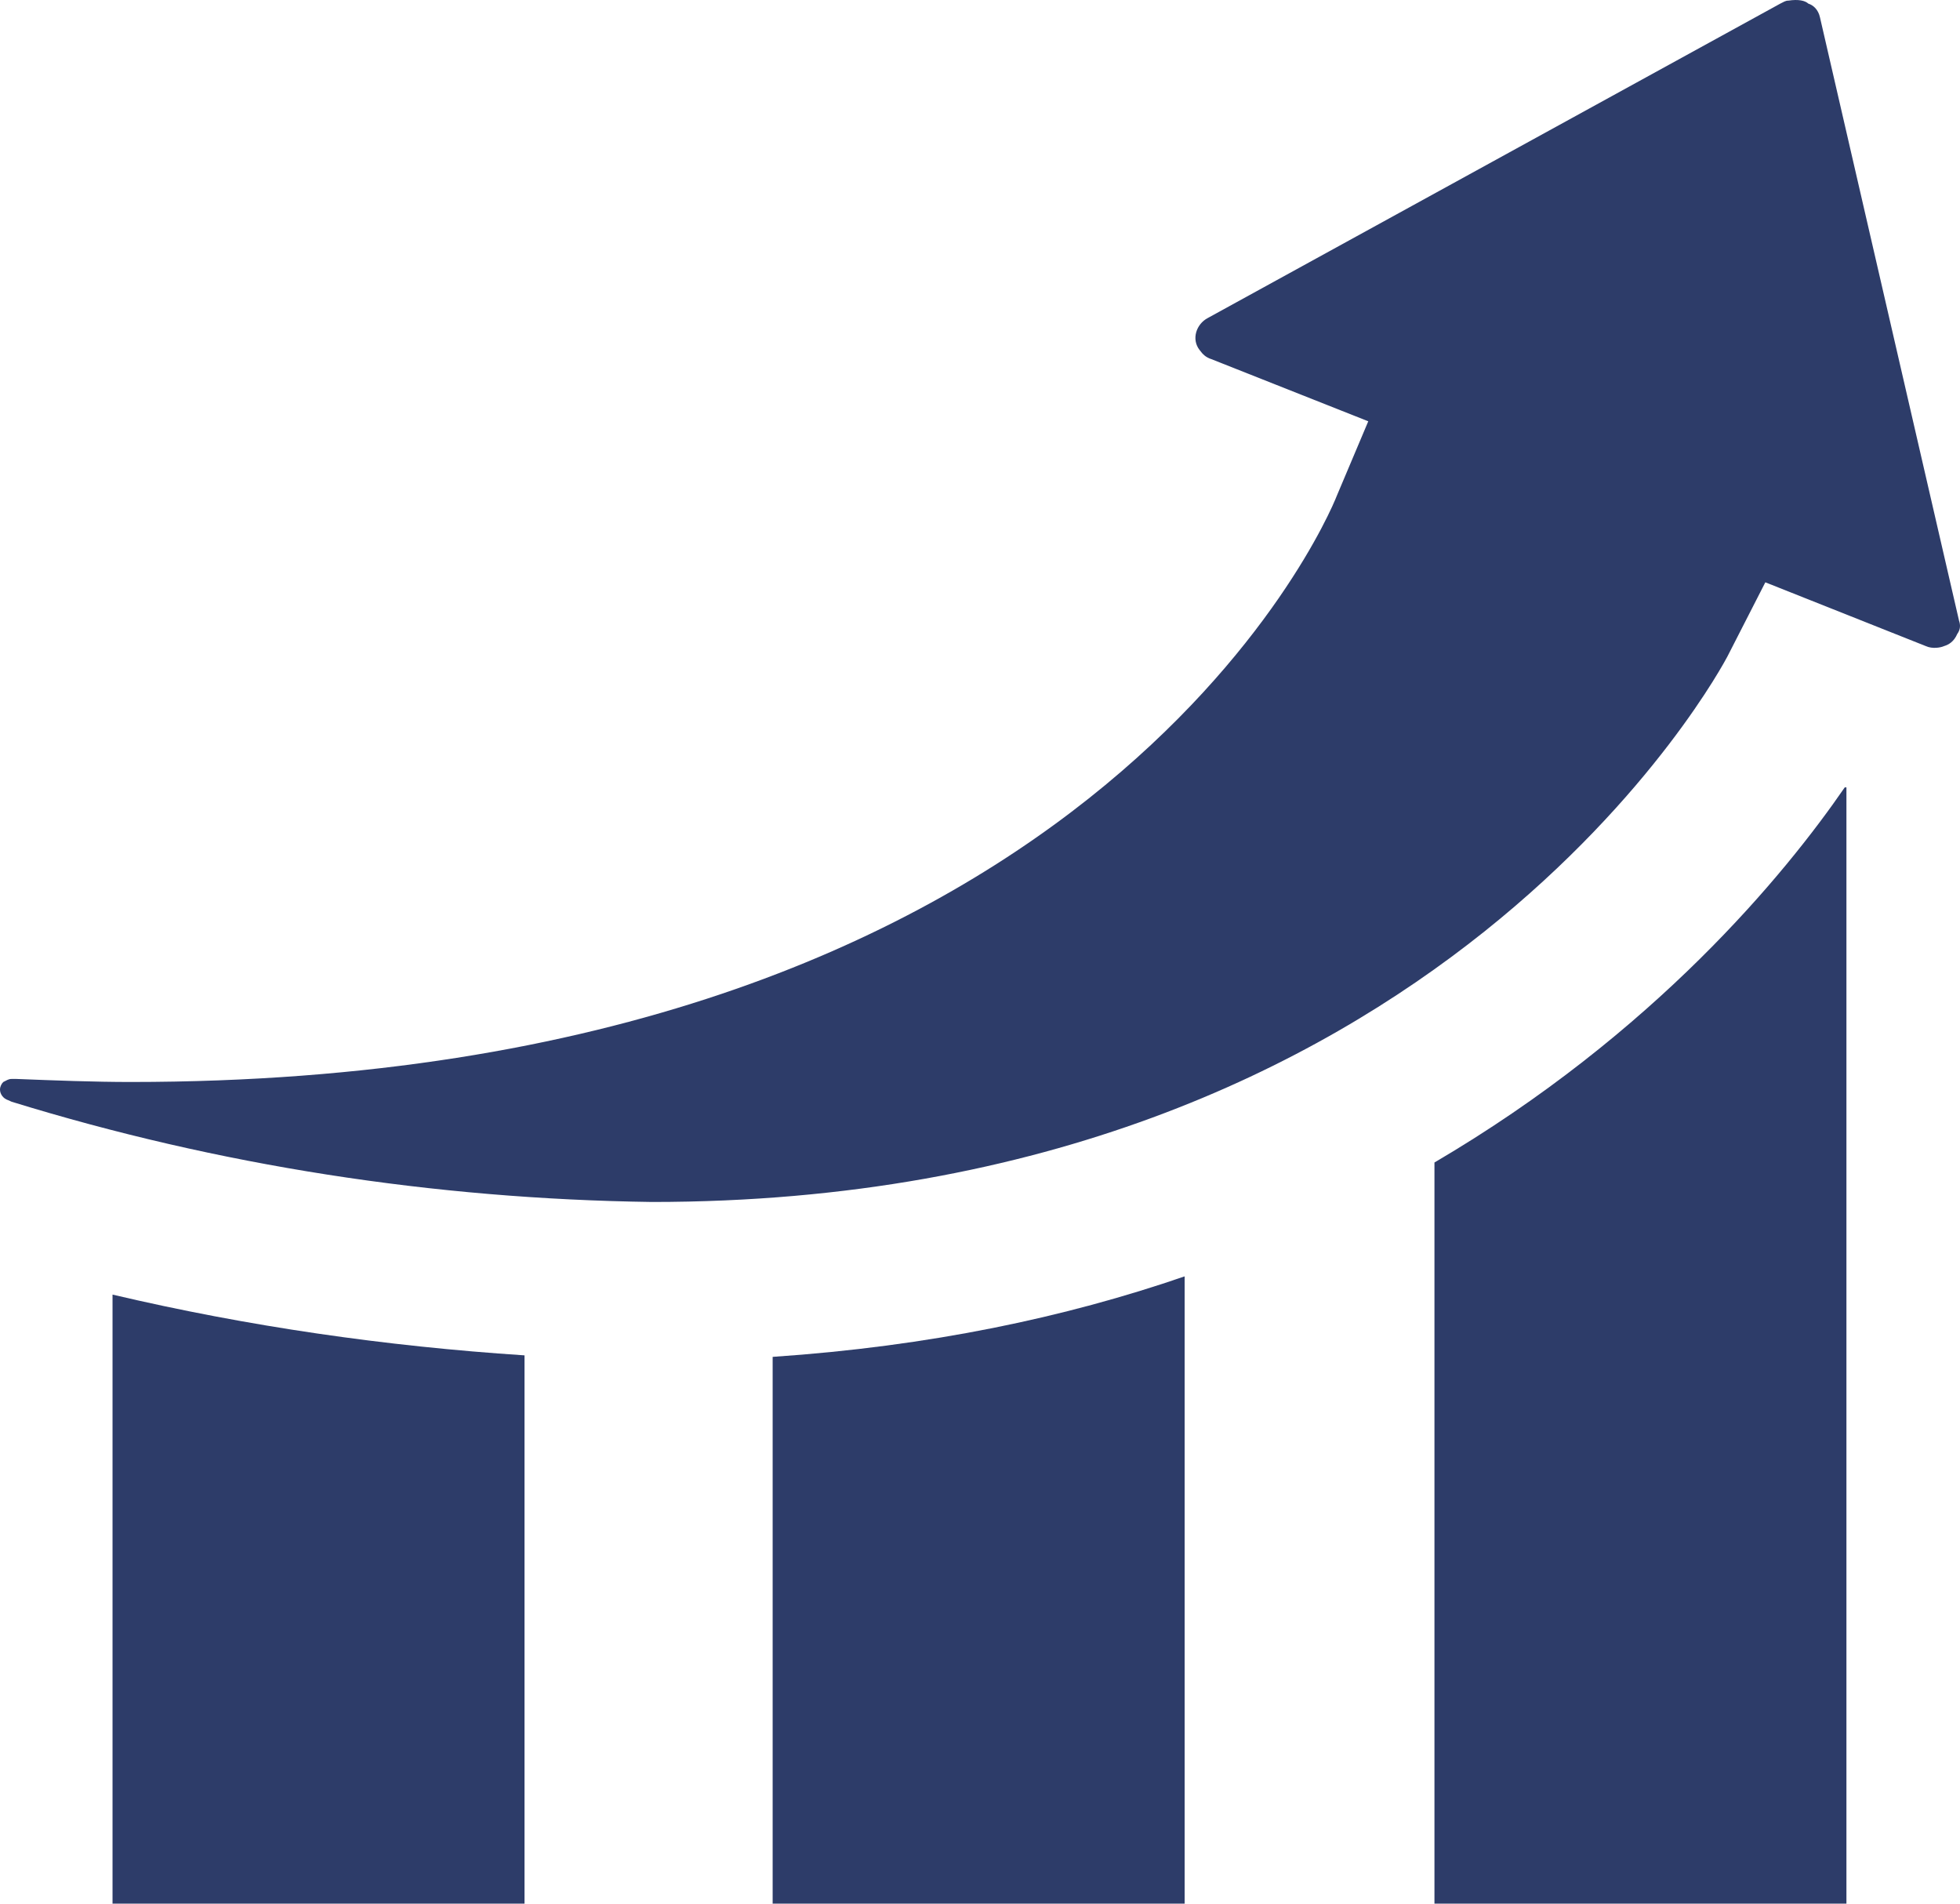
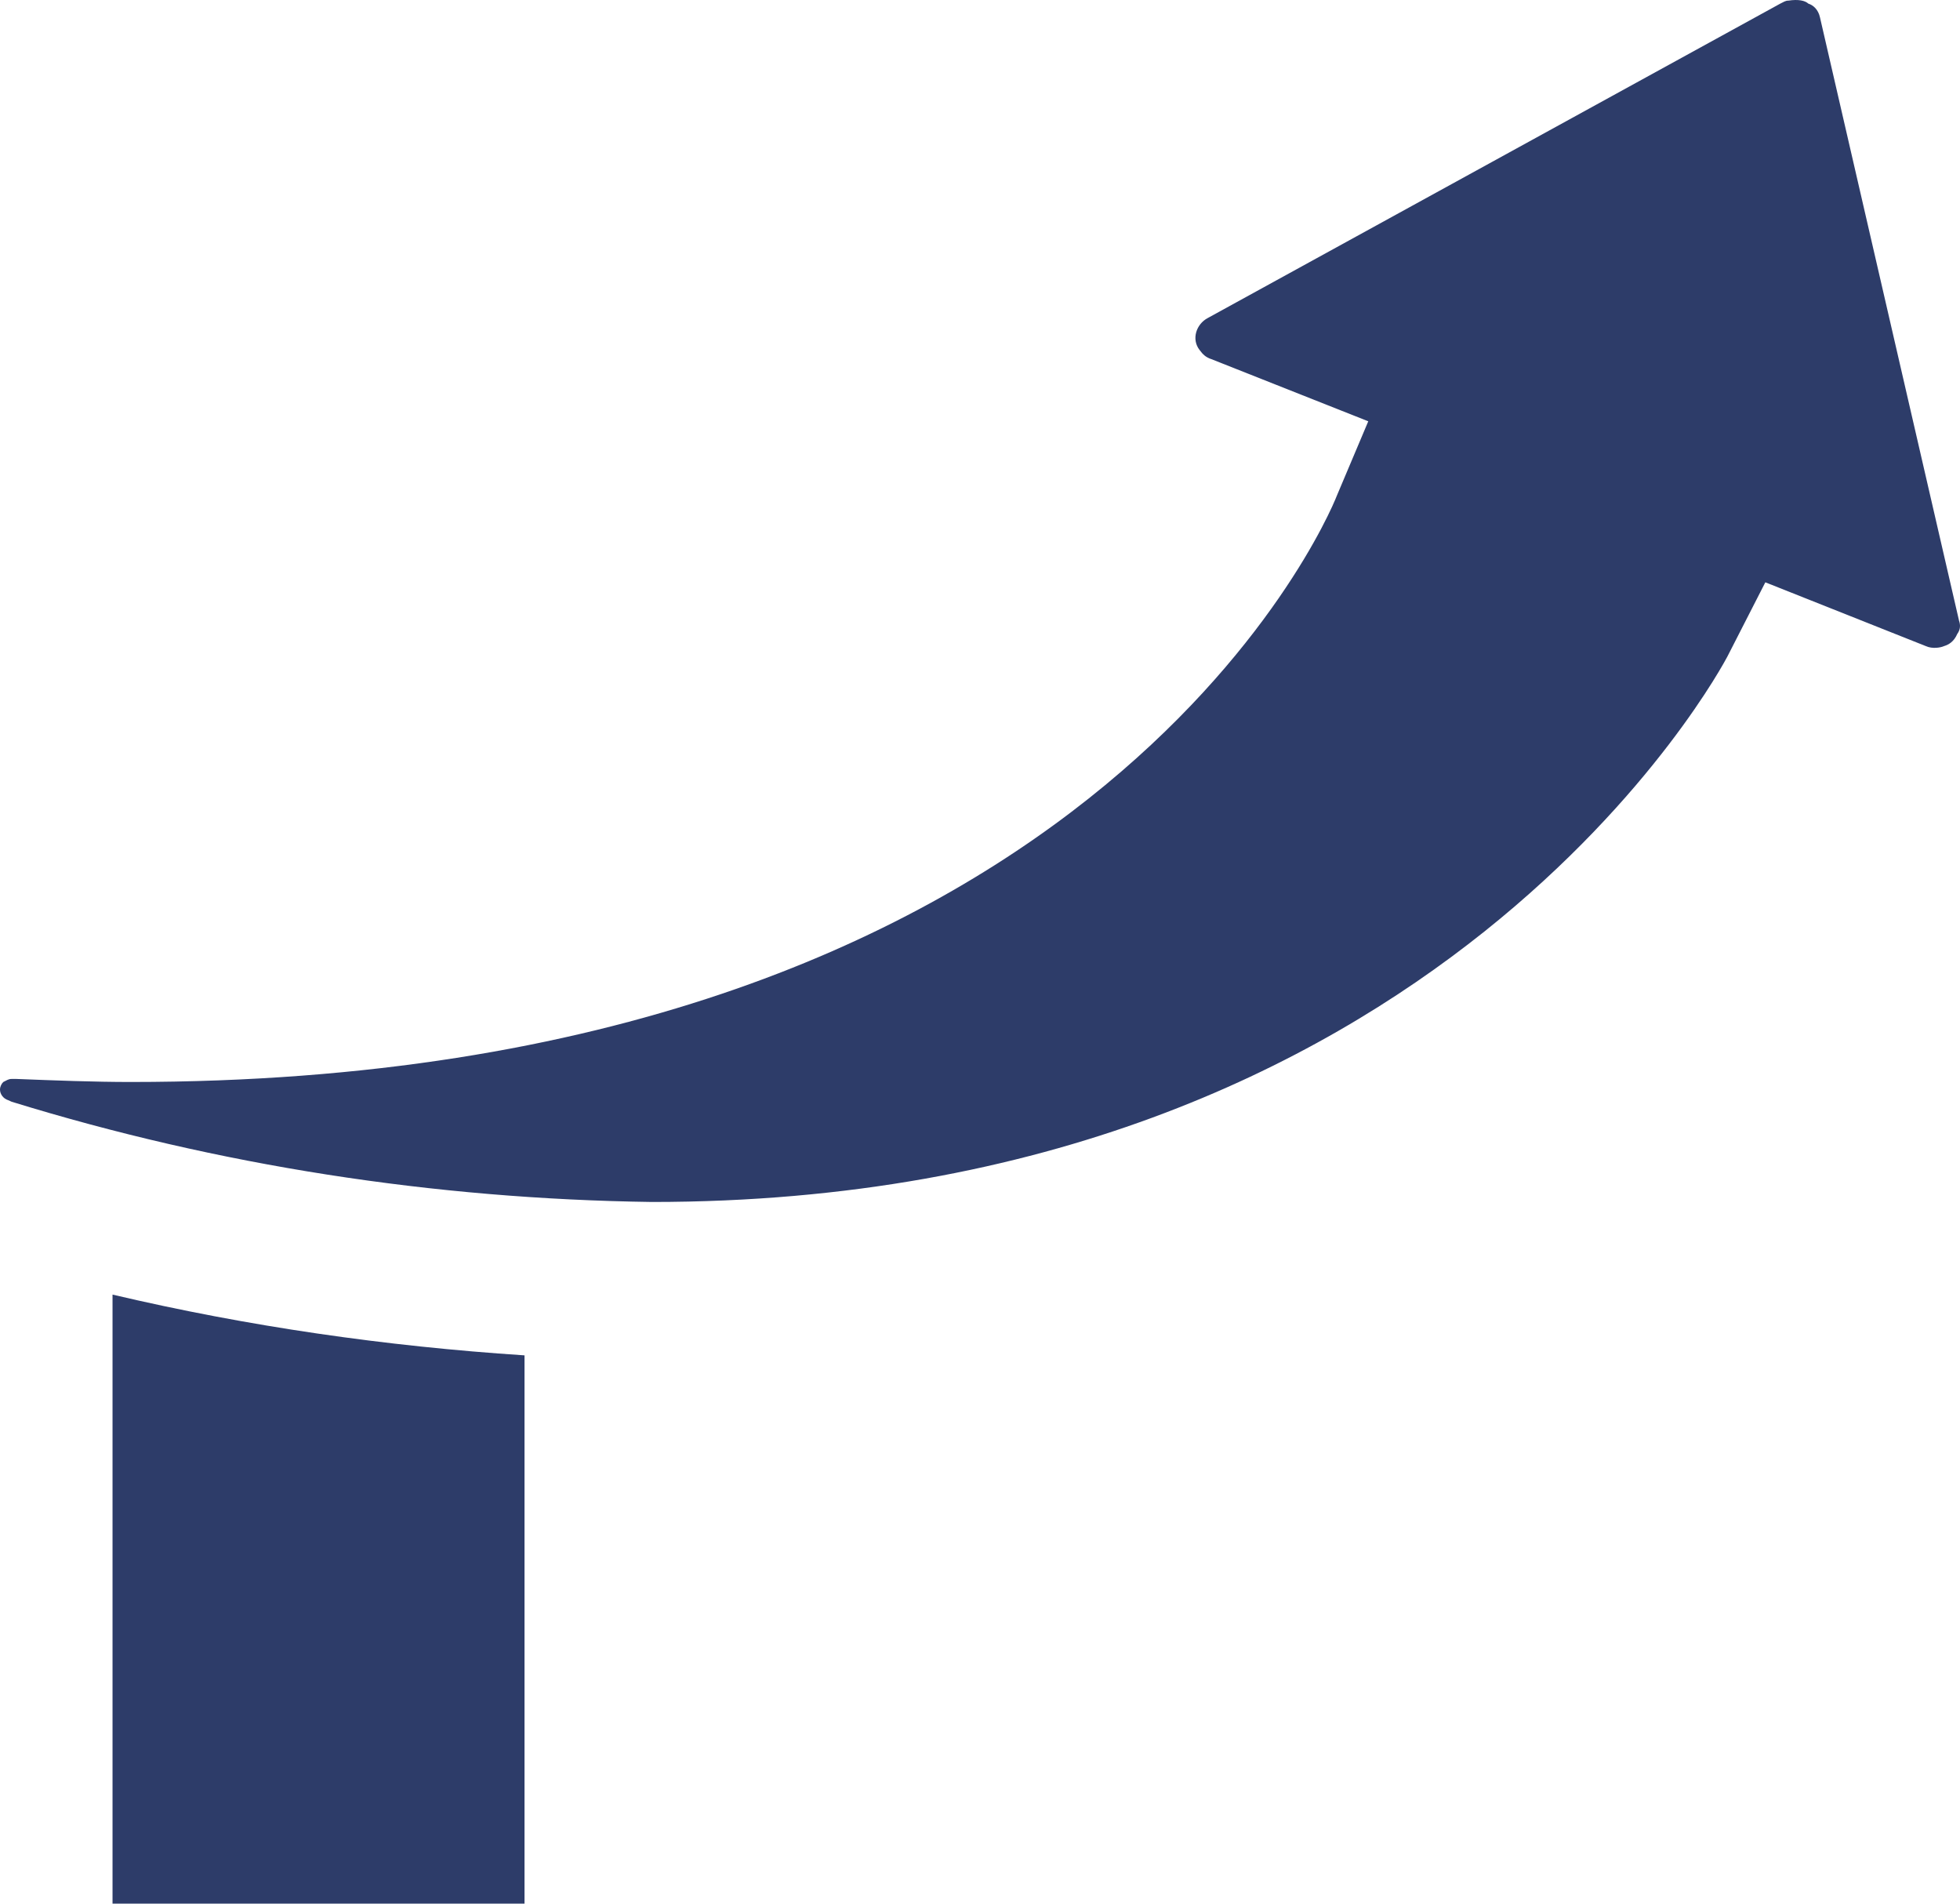
<svg xmlns="http://www.w3.org/2000/svg" width="104" height="101" viewBox="0 0 104 101" fill="none">
  <path d="M103.944 32.904L96.569 0.918C96.481 0.515 96.218 0.273 95.955 0.193C95.779 0.032 95.428 -0.049 94.901 0.032C94.726 0.032 94.638 0.112 94.462 0.193L64.087 16.87C63.472 17.193 63.209 17.998 63.648 18.562C63.823 18.804 63.999 18.965 64.262 19.046L72.602 22.349L70.934 26.297C70.407 27.667 57.678 57.398 6.935 57.398C5.004 57.398 2.897 57.317 0.878 57.237H0.615C0.439 57.237 0.351 57.317 0.176 57.398C0.088 57.478 0 57.639 0 57.801C0 58.042 0.176 58.284 0.439 58.365L0.615 58.445C11.588 61.829 23 63.602 34.588 63.763C76.464 63.763 91.475 35.161 91.652 34.839L93.671 30.891L102.187 34.275C102.538 34.436 102.977 34.355 103.152 34.275C103.416 34.194 103.679 34.033 103.855 33.63C104.03 33.389 104.03 33.147 103.942 32.905L103.944 32.904Z" fill="#2D3C69" />
  <path d="M5.971 100.986H27.831V71.9C20.457 71.416 13.171 70.369 5.971 68.677V100.986Z" fill="#2D3C69" />
-   <path d="M76.114 61.668V100.986H97.974V41.768H97.886C94.726 46.361 87.79 54.82 76.115 61.668H76.114Z" fill="#2D3C69" />
-   <path d="M40.998 100.985H62.858V67.71C56.538 69.885 49.339 71.416 40.998 71.98V100.985Z" fill="#2D3C69" />
</svg>